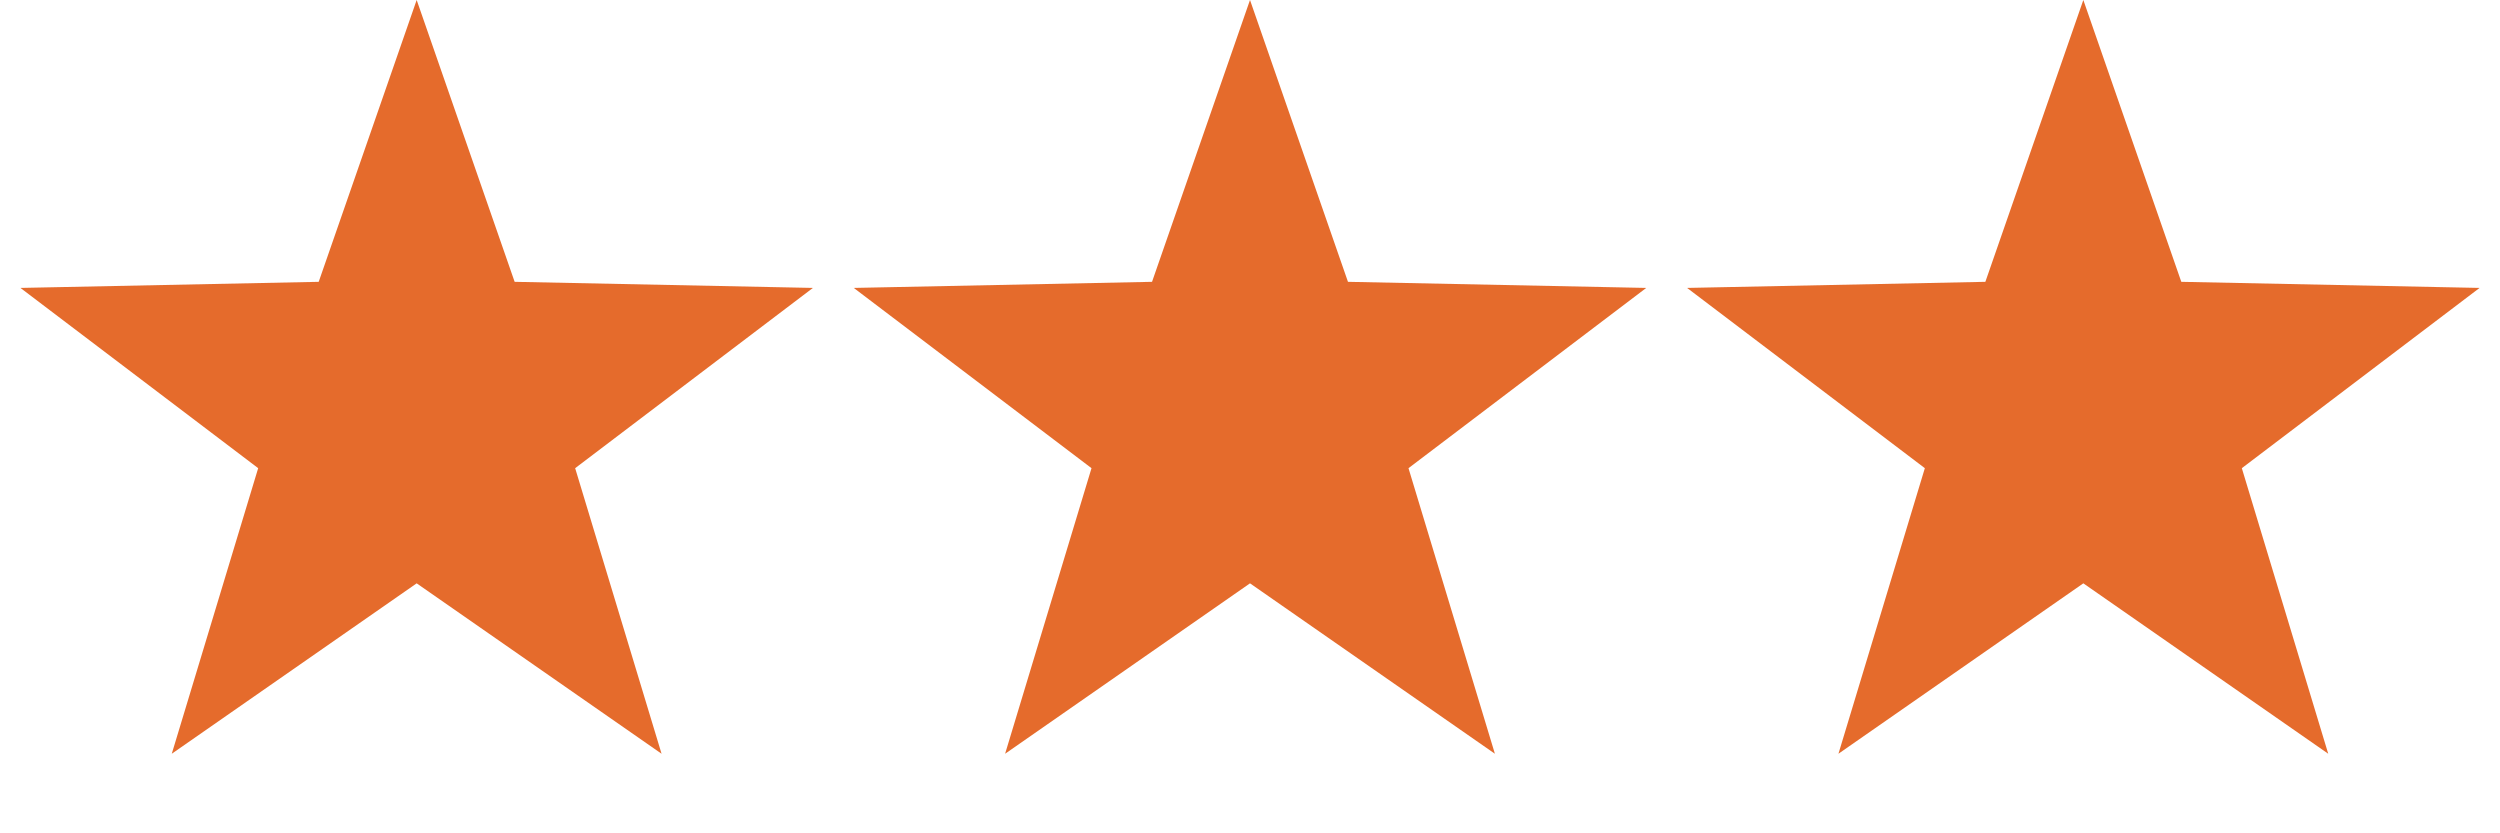
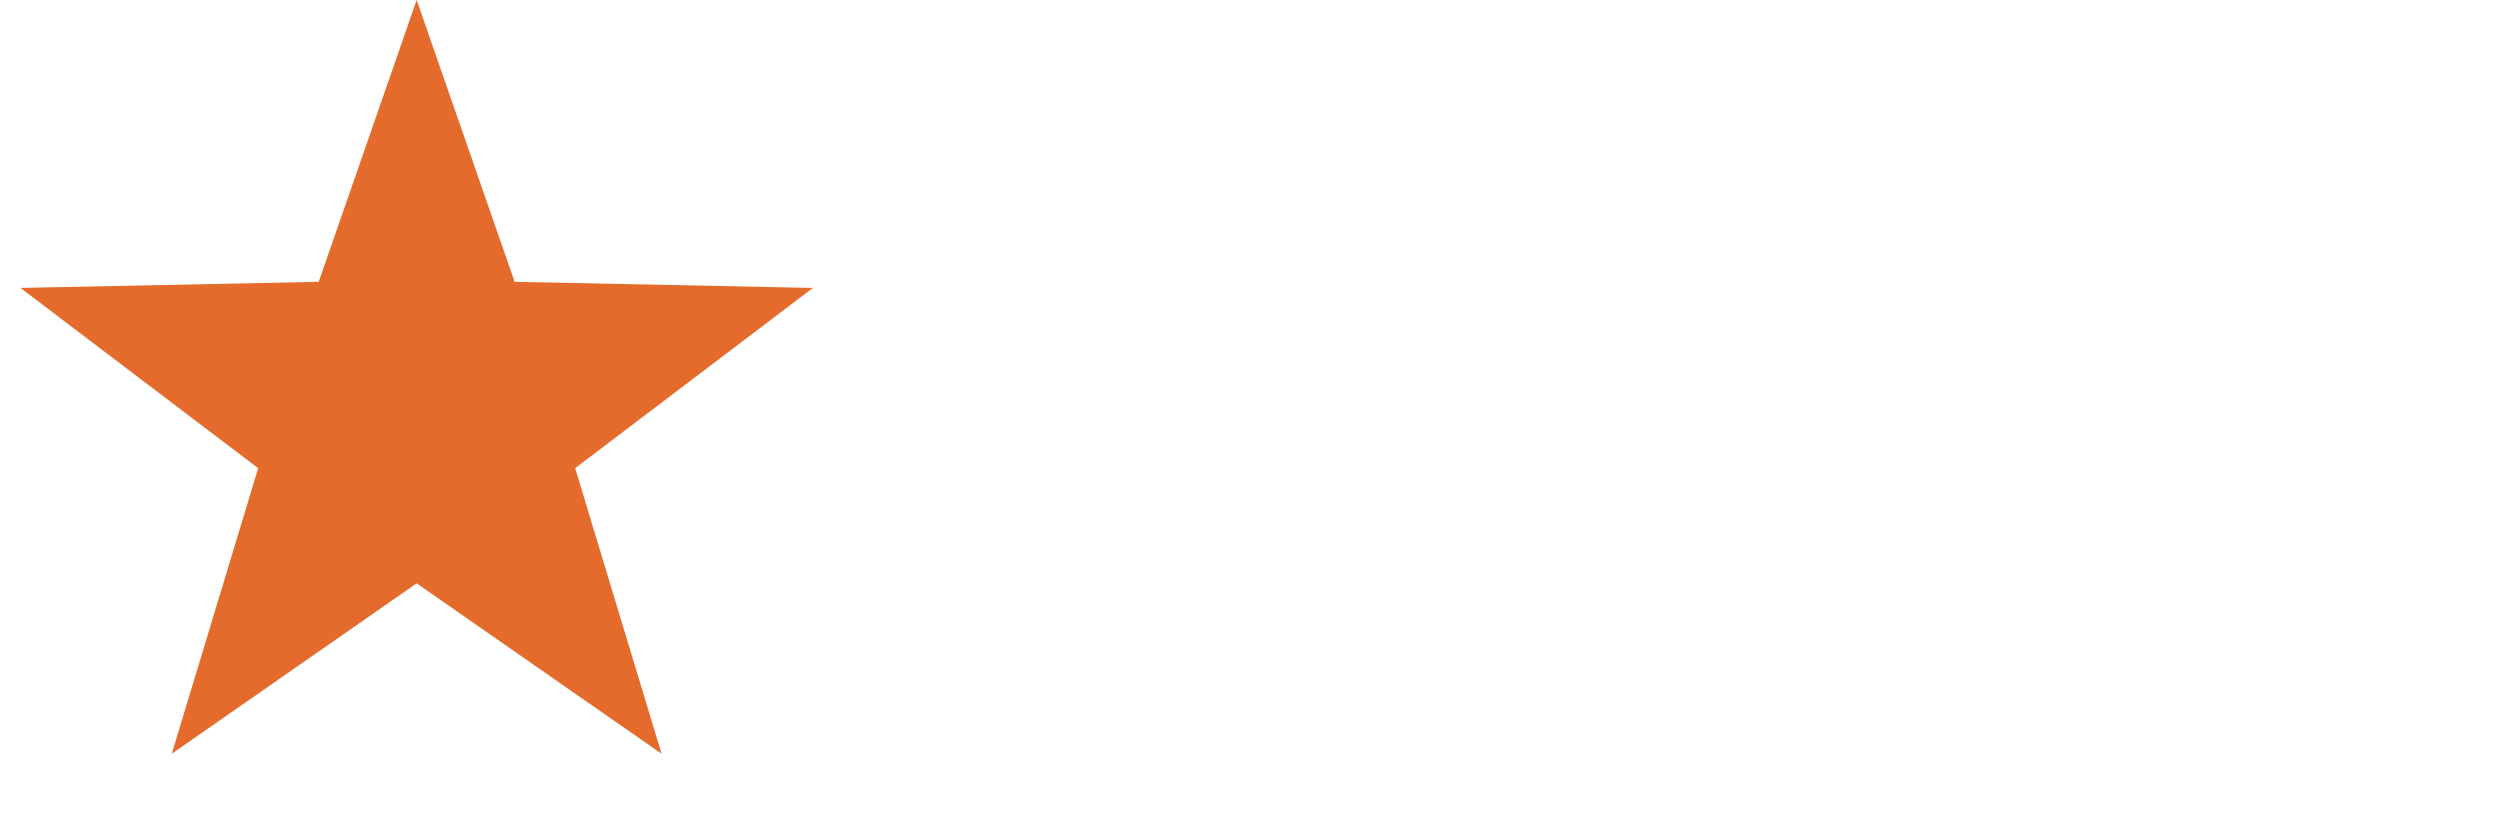
<svg xmlns="http://www.w3.org/2000/svg" width="48" height="16" viewBox="0 0 48 16" fill="none">
  <path d="M8 0L9.881 5.411L15.608 5.528L11.043 8.989L12.702 14.472L8 11.2L3.298 14.472L4.957 8.989L0.392 5.528L6.119 5.411L8 0Z" fill="#E56B2C" />
-   <path d="M24 0L25.881 5.411L31.608 5.528L27.043 8.989L28.702 14.472L24 11.2L19.298 14.472L20.957 8.989L16.392 5.528L22.119 5.411L24 0Z" fill="#E56B2C" />
-   <path d="M40 0L41.881 5.411L47.608 5.528L43.043 8.989L44.702 14.472L40 11.2L35.298 14.472L36.957 8.989L32.392 5.528L38.119 5.411L40 0Z" fill="#E56B2C" />
</svg>